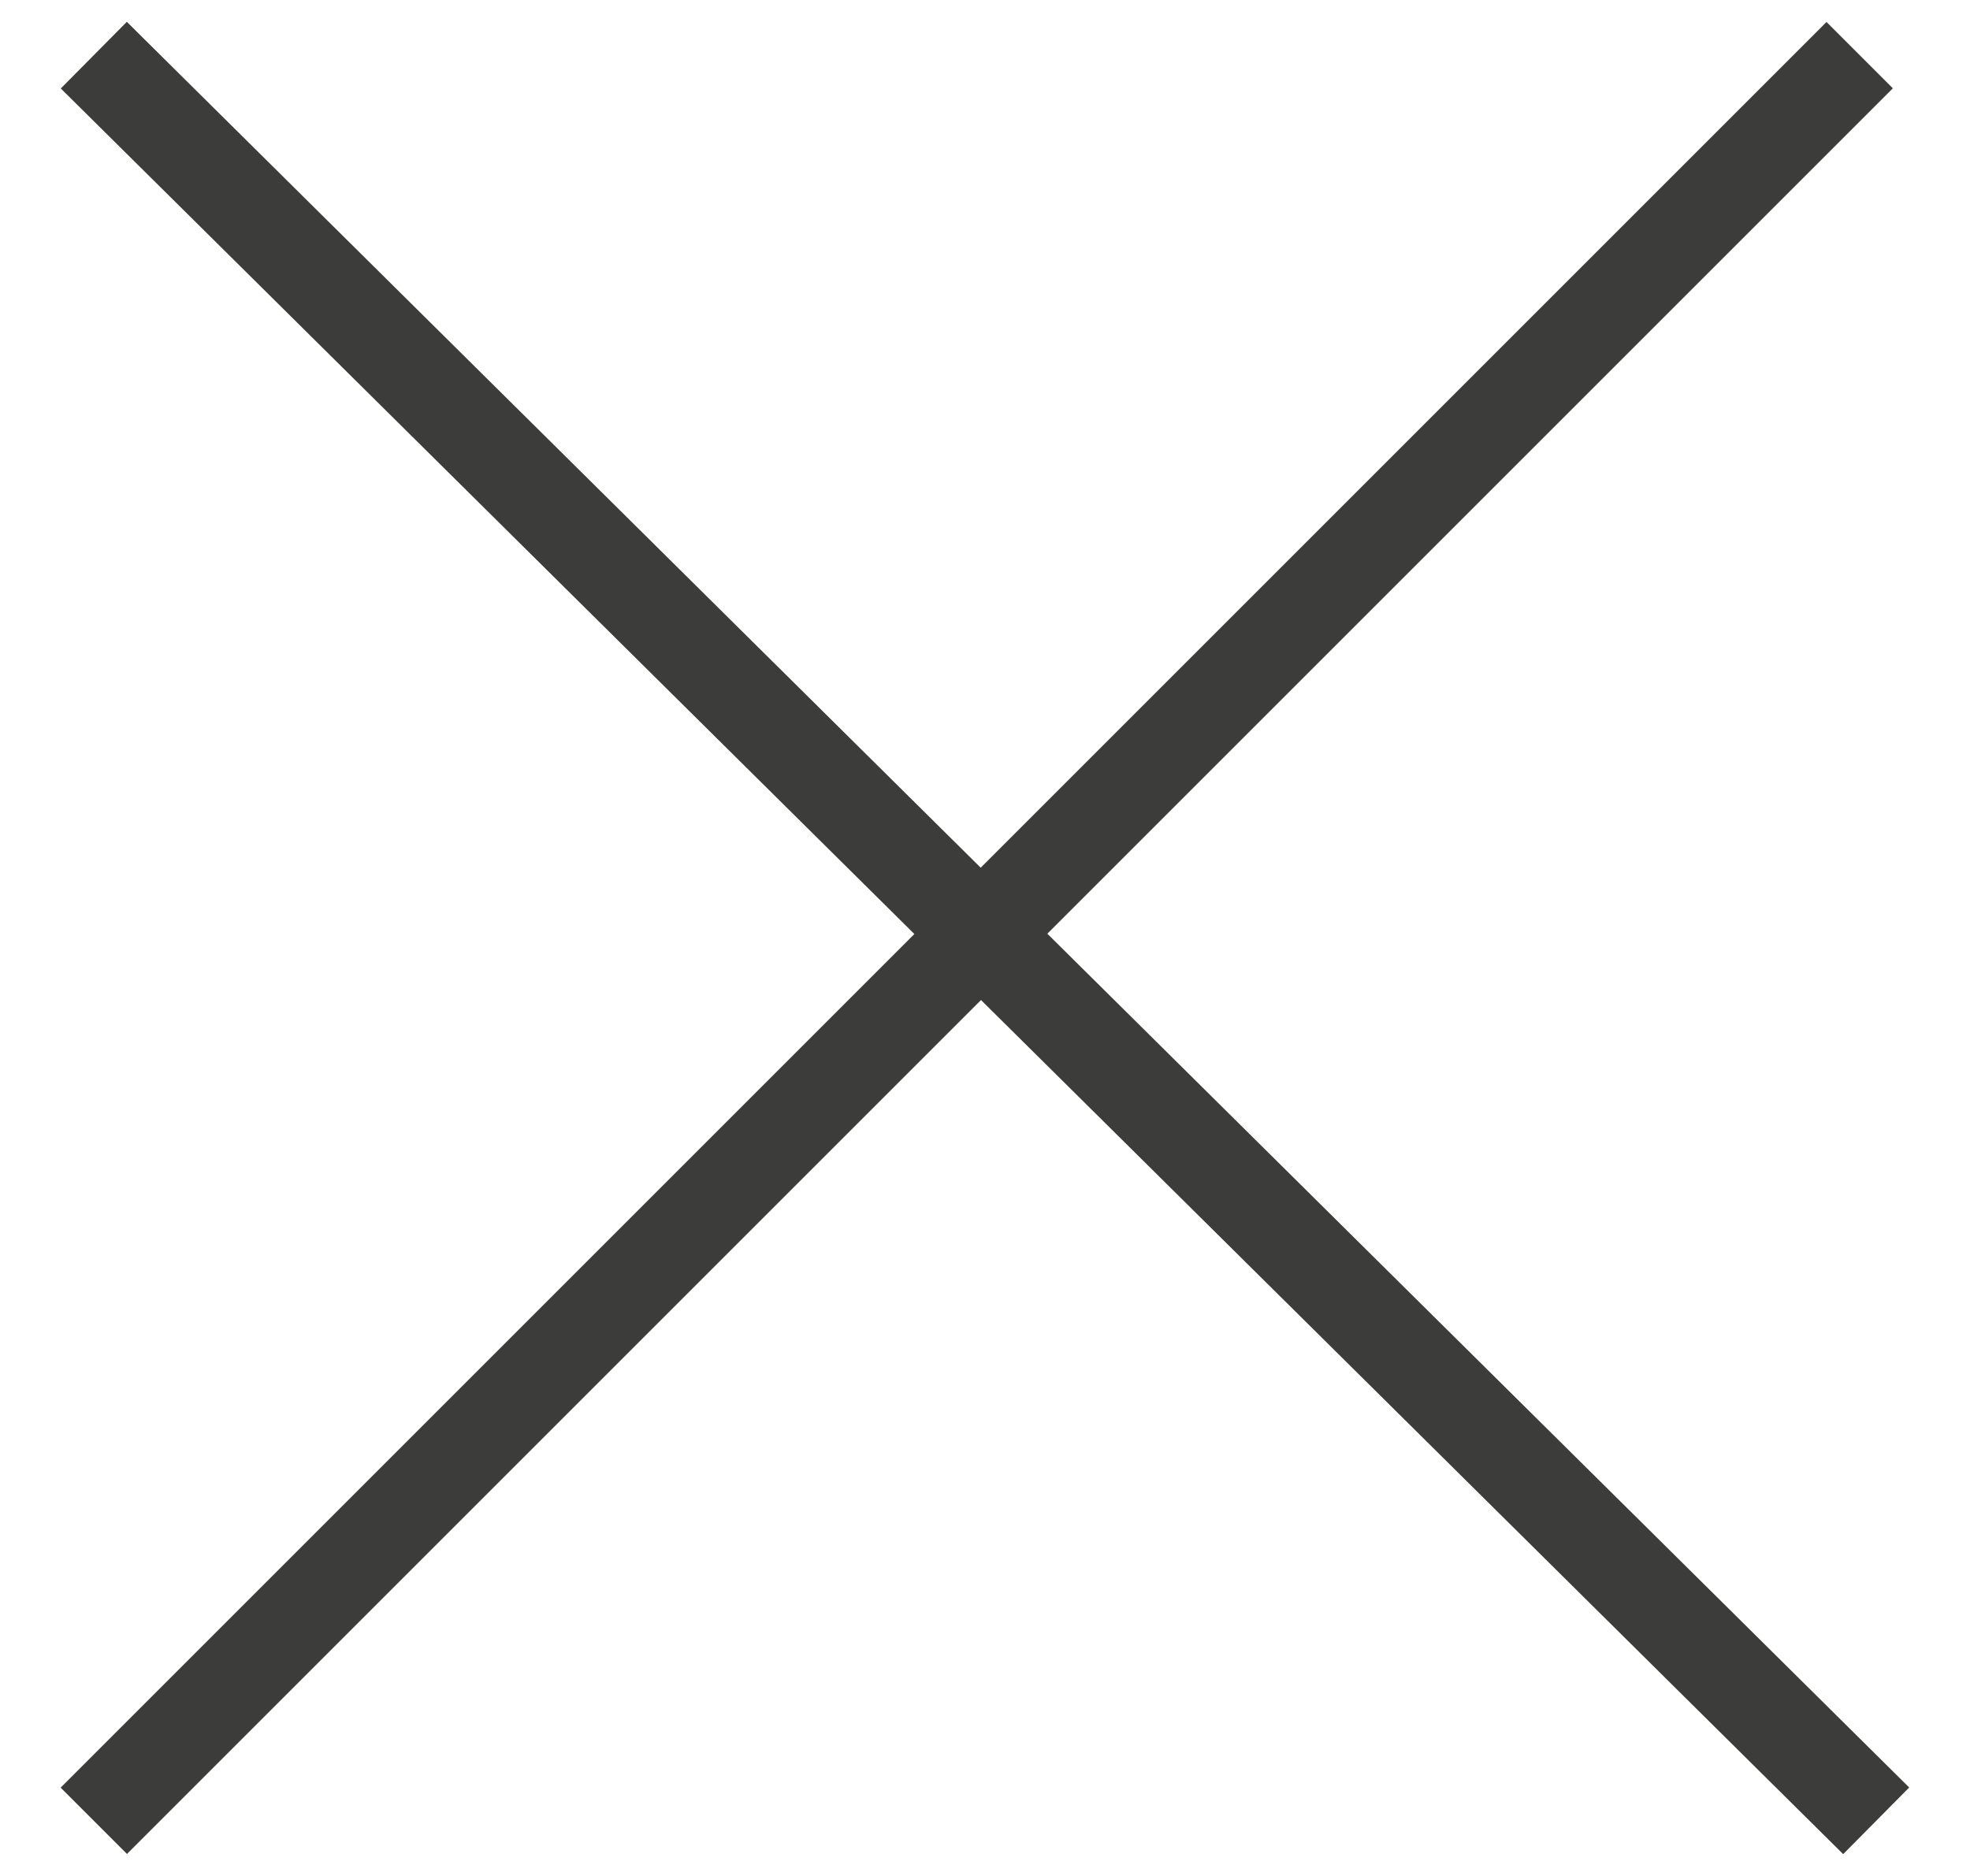
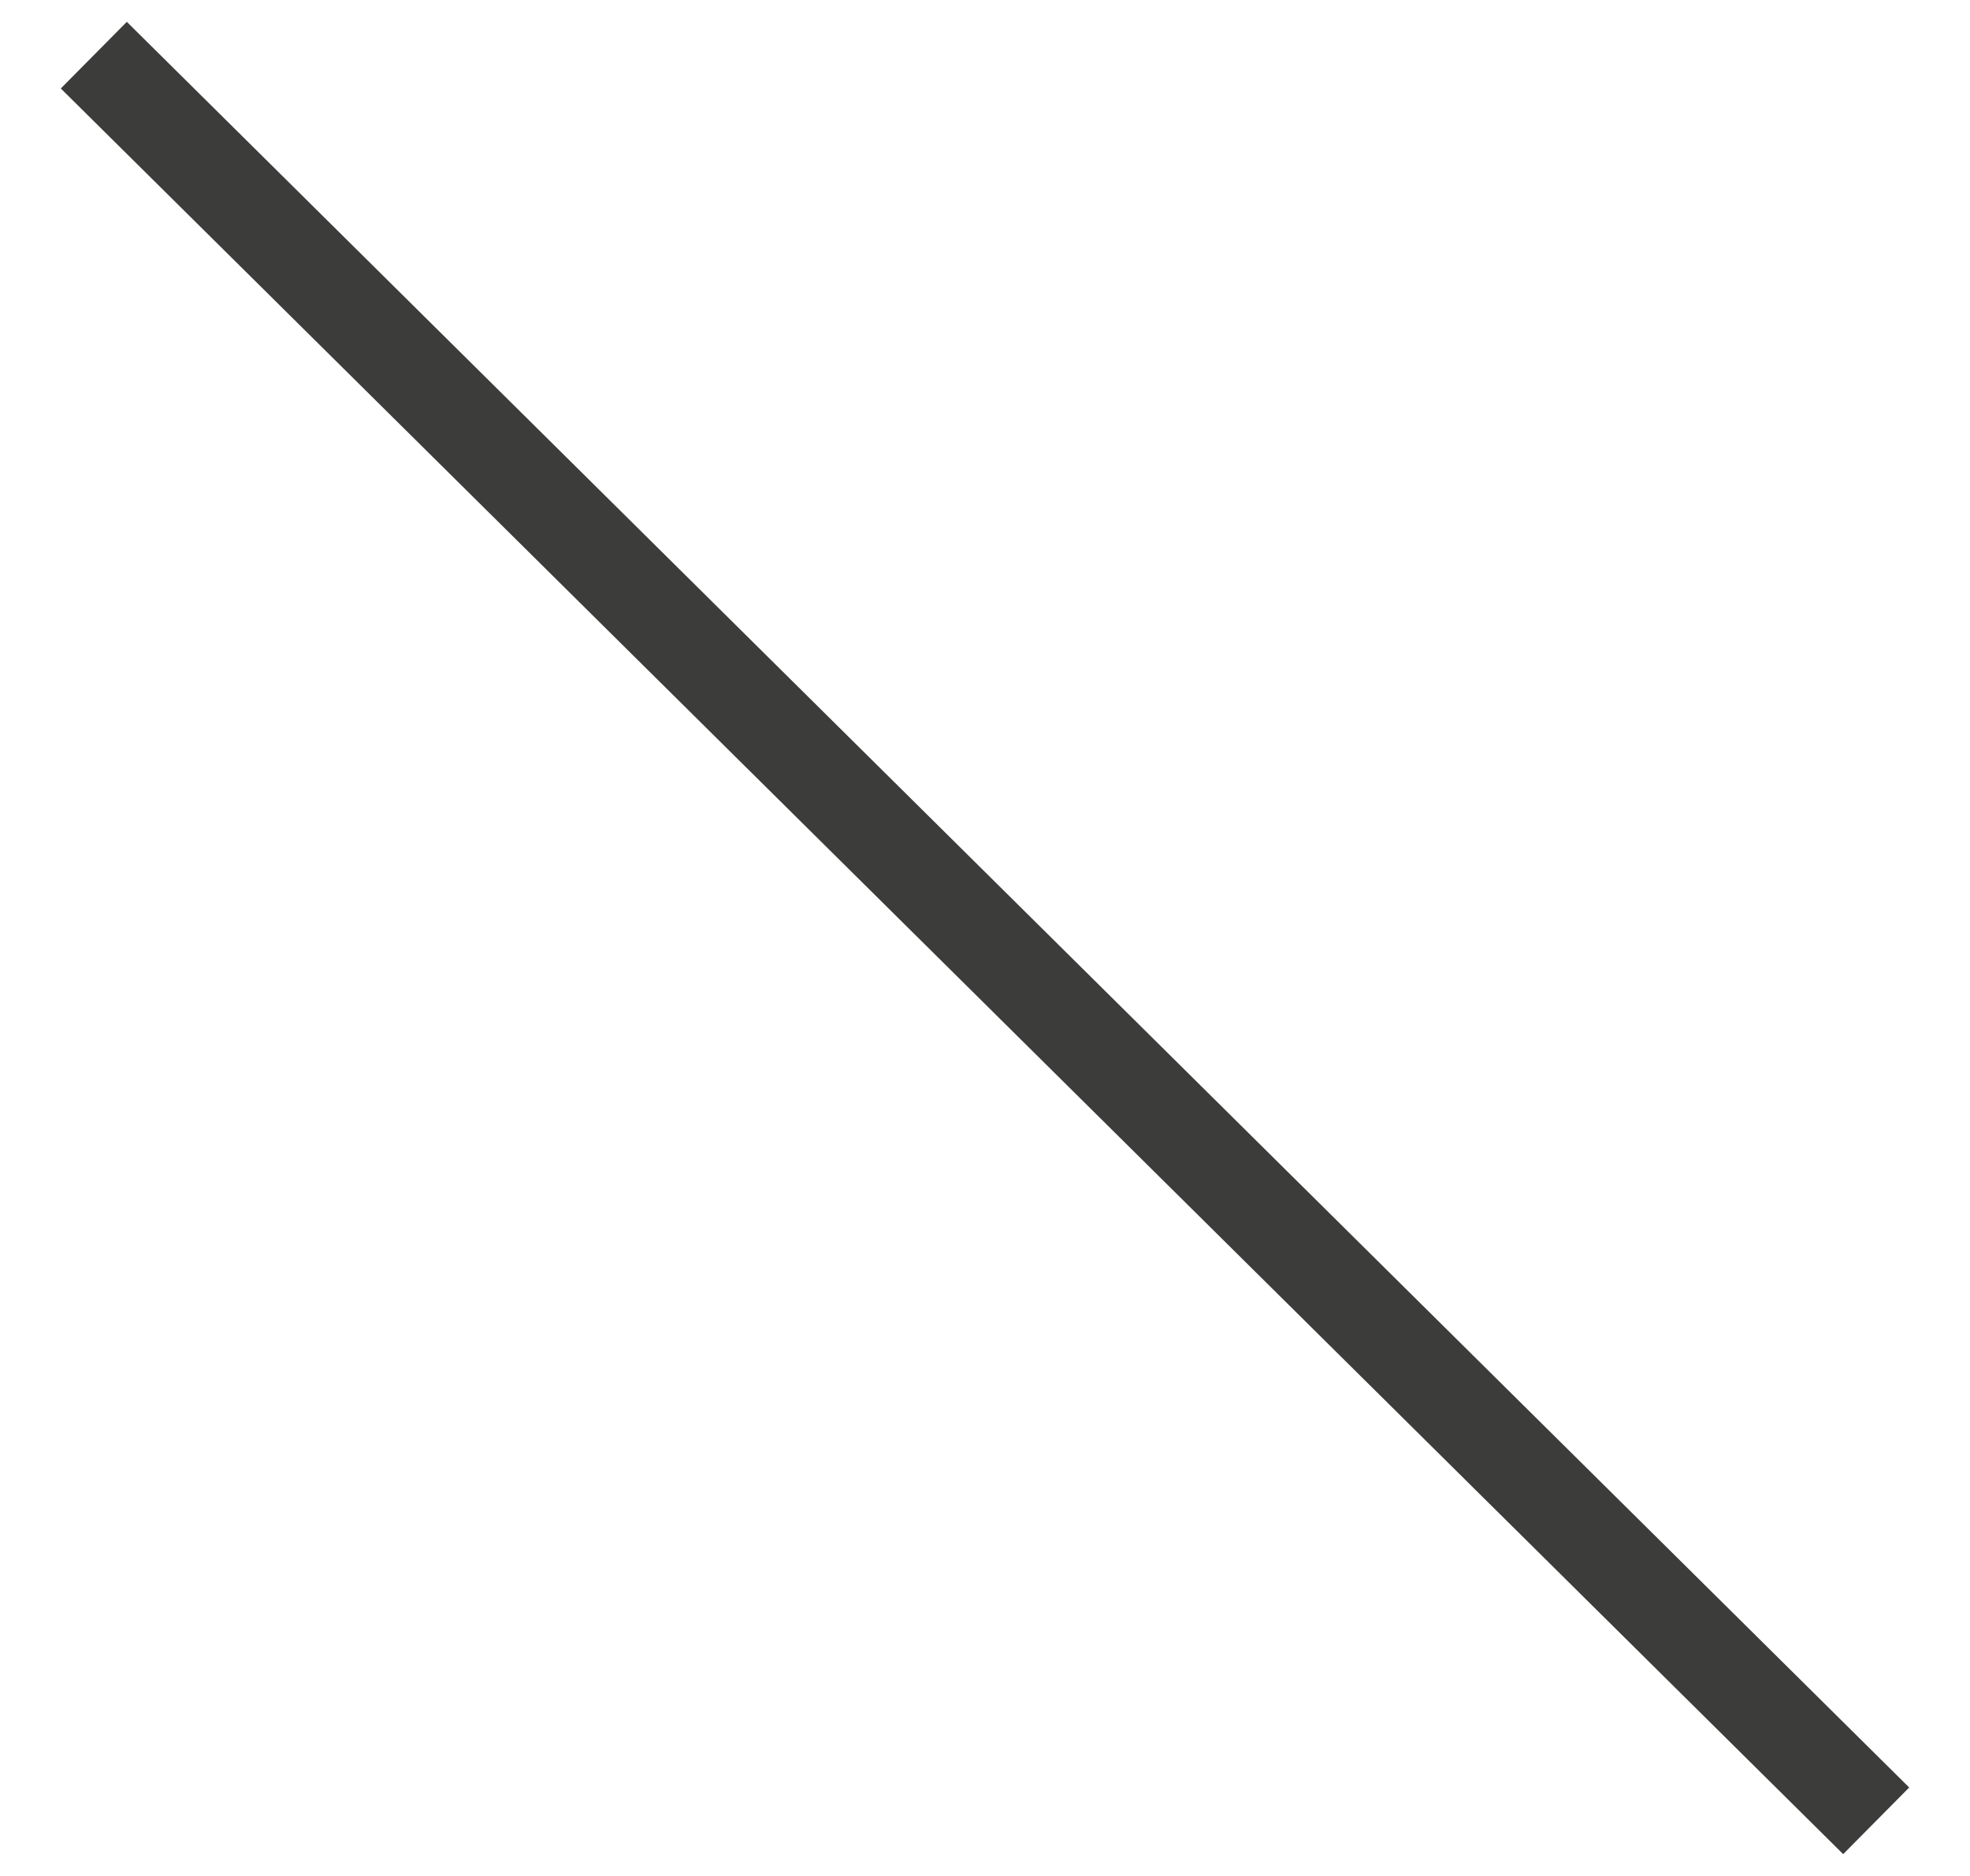
<svg xmlns="http://www.w3.org/2000/svg" width="21" height="20" viewBox="0 0 21 20">
  <g fill="none" fill-rule="nonzero" stroke="#3C3C3B">
-     <path d="M1 .588l19 18.824M1 19.412L19.824.588" />
+     <path d="M1 .588l19 18.824M1 19.412" />
  </g>
</svg>